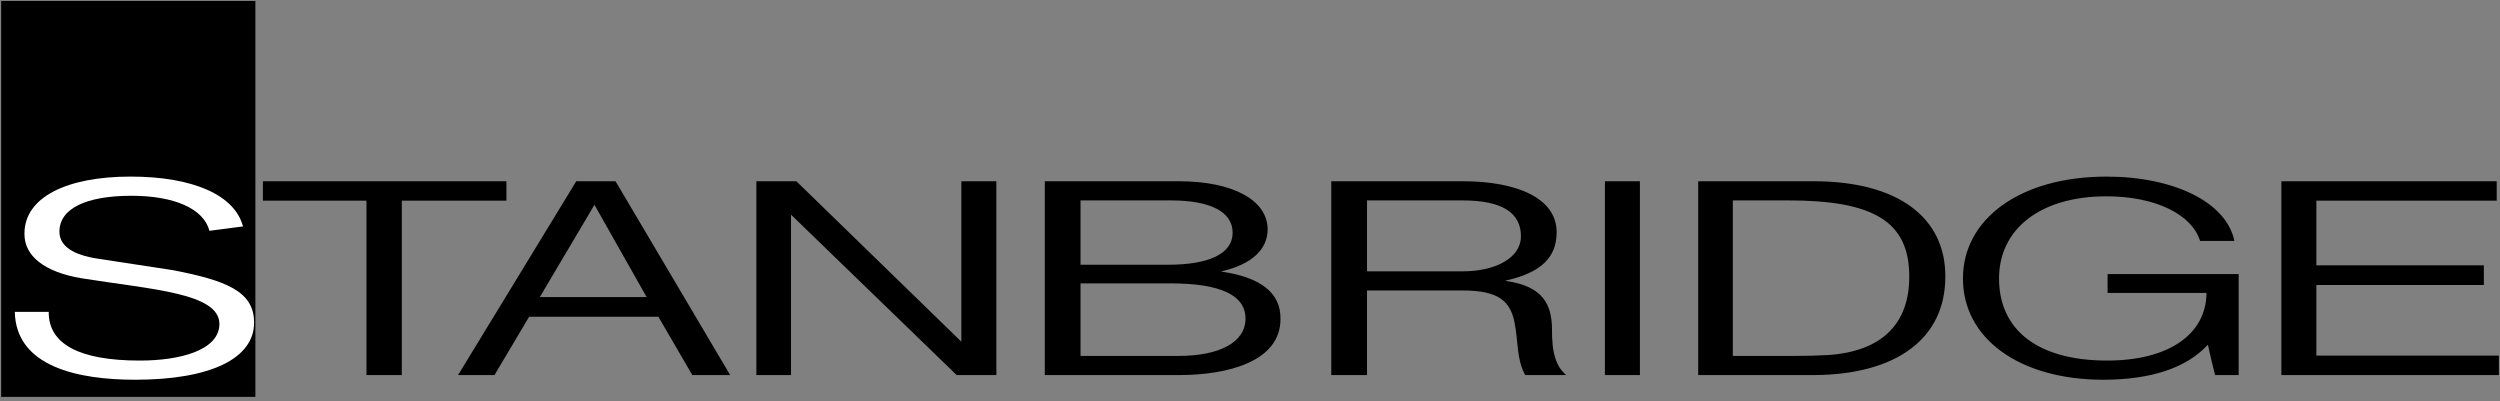
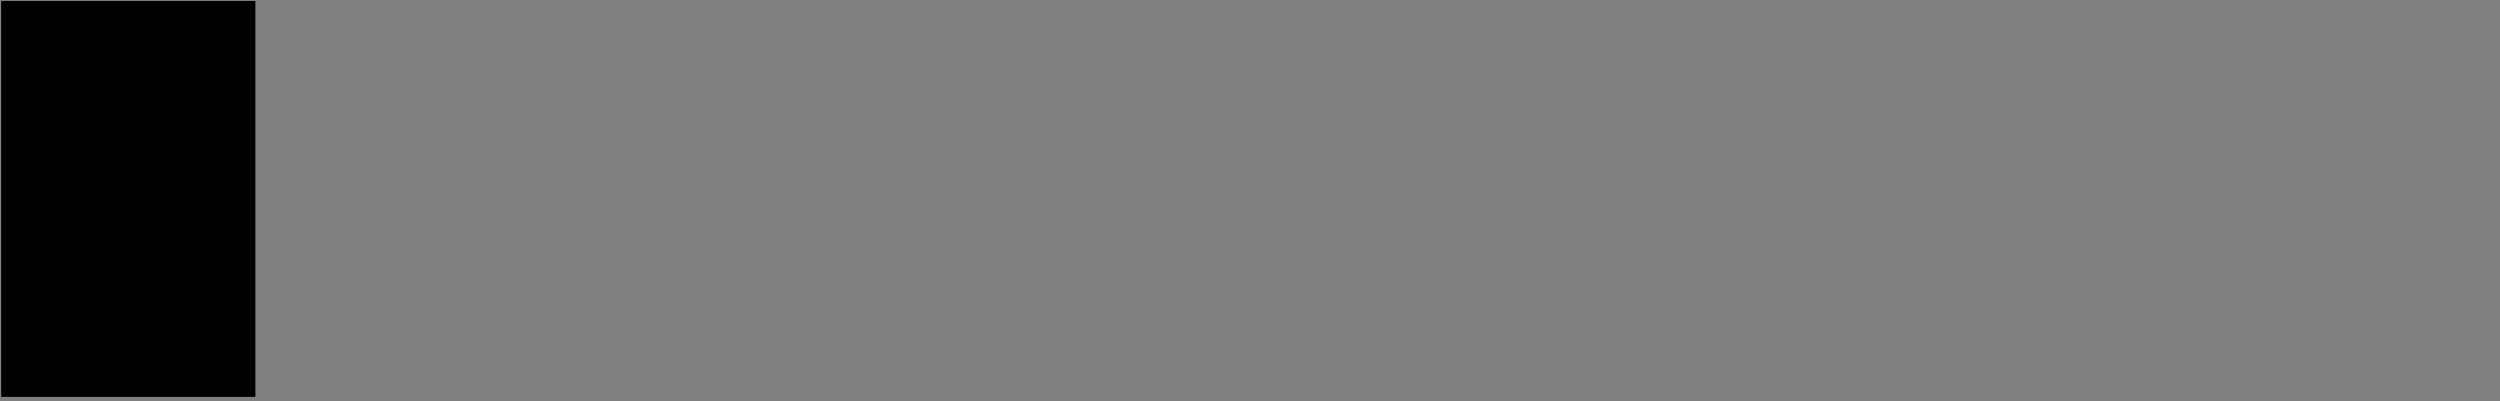
<svg xmlns="http://www.w3.org/2000/svg" width="162" height="26" viewBox="0 0 162 26">
  <rect x="0" y="0" width="162" height="26" fill="#808080" stroke="none" />
  <g fill="none" fill-rule="evenodd">
    <g fill-rule="nonzero">
      <g>
        <path fill="#000" d="M0.076 0.062H16.549V25.718H0.076z" transform="translate(-36 -16) translate(36 16)" />
        <g>
-           <path fill="#FFF" d="M2.241 8.827c-.023 2.094 1.99 3.158 5.901 3.158 2.592 0 5.137-.657 5.16-2.36 0-2.022-4.327-2.235-8.978-2.98C1.964 6.237.644 5.208.668 3.753c0-2.36 2.753-3.69 6.872-3.69 4.073 0 6.757 1.206 7.289 3.229l-2.175.284c-.37-1.437-2.29-2.27-5.045-2.27-2.962 0-4.675.833-4.675 2.324 0 .922.857 1.507 2.5 1.755l4.883.746c3.355.656 5.252 1.348 5.23 3.406 0 2.289-2.778 3.69-7.707 3.69-3.633 0-7.728-.815-7.798-4.4h2.199z" transform="translate(-36 -16) translate(36 16) translate(.917 11.38)" />
-           <path fill="#000" d="M16.119.365L31.9.365 31.9 1.625 25.12 1.625 25.12 12.925 22.83 12.925 22.83 1.625 16.119 1.625 16.119.365zM36.424.365h2.546l7.428 12.56h-2.453l-2.198-3.779H33.37l-2.245 3.779h-2.36l7.66-12.56zm1.18 1.526l-3.54 5.978h6.92l-3.38-5.978zM48.097.365L50.688.365 61.379 10.761 61.379.365 63.647.365 63.647 12.925 61.078 12.925 50.341 2.53 50.341 12.926 48.097 12.926zM66.786.365h8.677c3.518 0 5.762 1.224 5.762 3.122 0 1.295-1.04 2.271-2.985 2.715v.018c2.57.372 3.842 1.401 3.819 3.068 0 2.75-3.379 3.637-6.596 3.637h-8.677V.365zm2.314 5.41h5.67c2.684 0 4.188-.726 4.188-2.074 0-1.366-1.458-2.094-4.003-2.094h-5.854v4.169zm0 5.909h6.364c2.638 0 4.328-.887 4.328-2.413 0-1.525-1.62-2.288-4.86-2.288h-5.831v4.7zM85.352.365h8.516c3.494 0 6.085 1.082 6.085 3.3 0 1.65-1.018 2.625-3.309 3.14v.017c2.43.337 2.985 1.525 3.009 3.105-.023 1.579.278 2.466.925 2.998h-2.66c-.579-1.047-.44-2.182-.695-3.424-.278-1.366-1.041-2.058-3.333-2.058h-6.224v5.482H85.35V.365h.001zm2.314 5.837h6.202c2.153 0 3.772-.887 3.772-2.27 0-1.544-1.25-2.325-3.772-2.325h-6.202v4.595zM103.081.365L105.349.365 105.349 12.925 103.081 12.925zM109.127.365h7.474c5.508 0 8.562 2.377 8.539 6.191 0 3.974-3.124 6.334-8.493 6.369h-7.52V.365zm2.244 11.319h3.933c.764 0 1.528-.018 2.198-.054 3.61-.23 5.3-2.11 5.3-5.056.022-3.636-2.36-4.968-7.845-4.968h-3.587v10.078zM144.149 12.926h-1.528c-.162-.639-.324-1.295-.463-1.952h-.023c-1.388 1.508-3.725 2.253-6.757 2.253-5.461 0-9.117-2.696-9.094-6.581 0-3.815 3.679-6.582 9.302-6.582 4.35 0 7.775 1.65 8.284 4.169h-2.221c-.533-1.72-2.893-2.892-6.063-2.892-4.327 0-6.965 2.146-6.965 5.322 0 3.336 2.499 5.322 7.011 5.322 3.958 0 6.41-1.685 6.433-4.381h-6.41V6.379h8.493v6.547zM146.916.365L160.87.365 160.87 1.625 149.184 1.625 149.184 5.812 160.036 5.812 160.036 7.089 149.184 7.089 149.184 11.665 161.009 11.665 161.009 12.925 146.916 12.925z" transform="translate(-36 -16) translate(36 16) translate(.917 11.38)" />
-         </g>
+           </g>
      </g>
    </g>
  </g>
</svg>